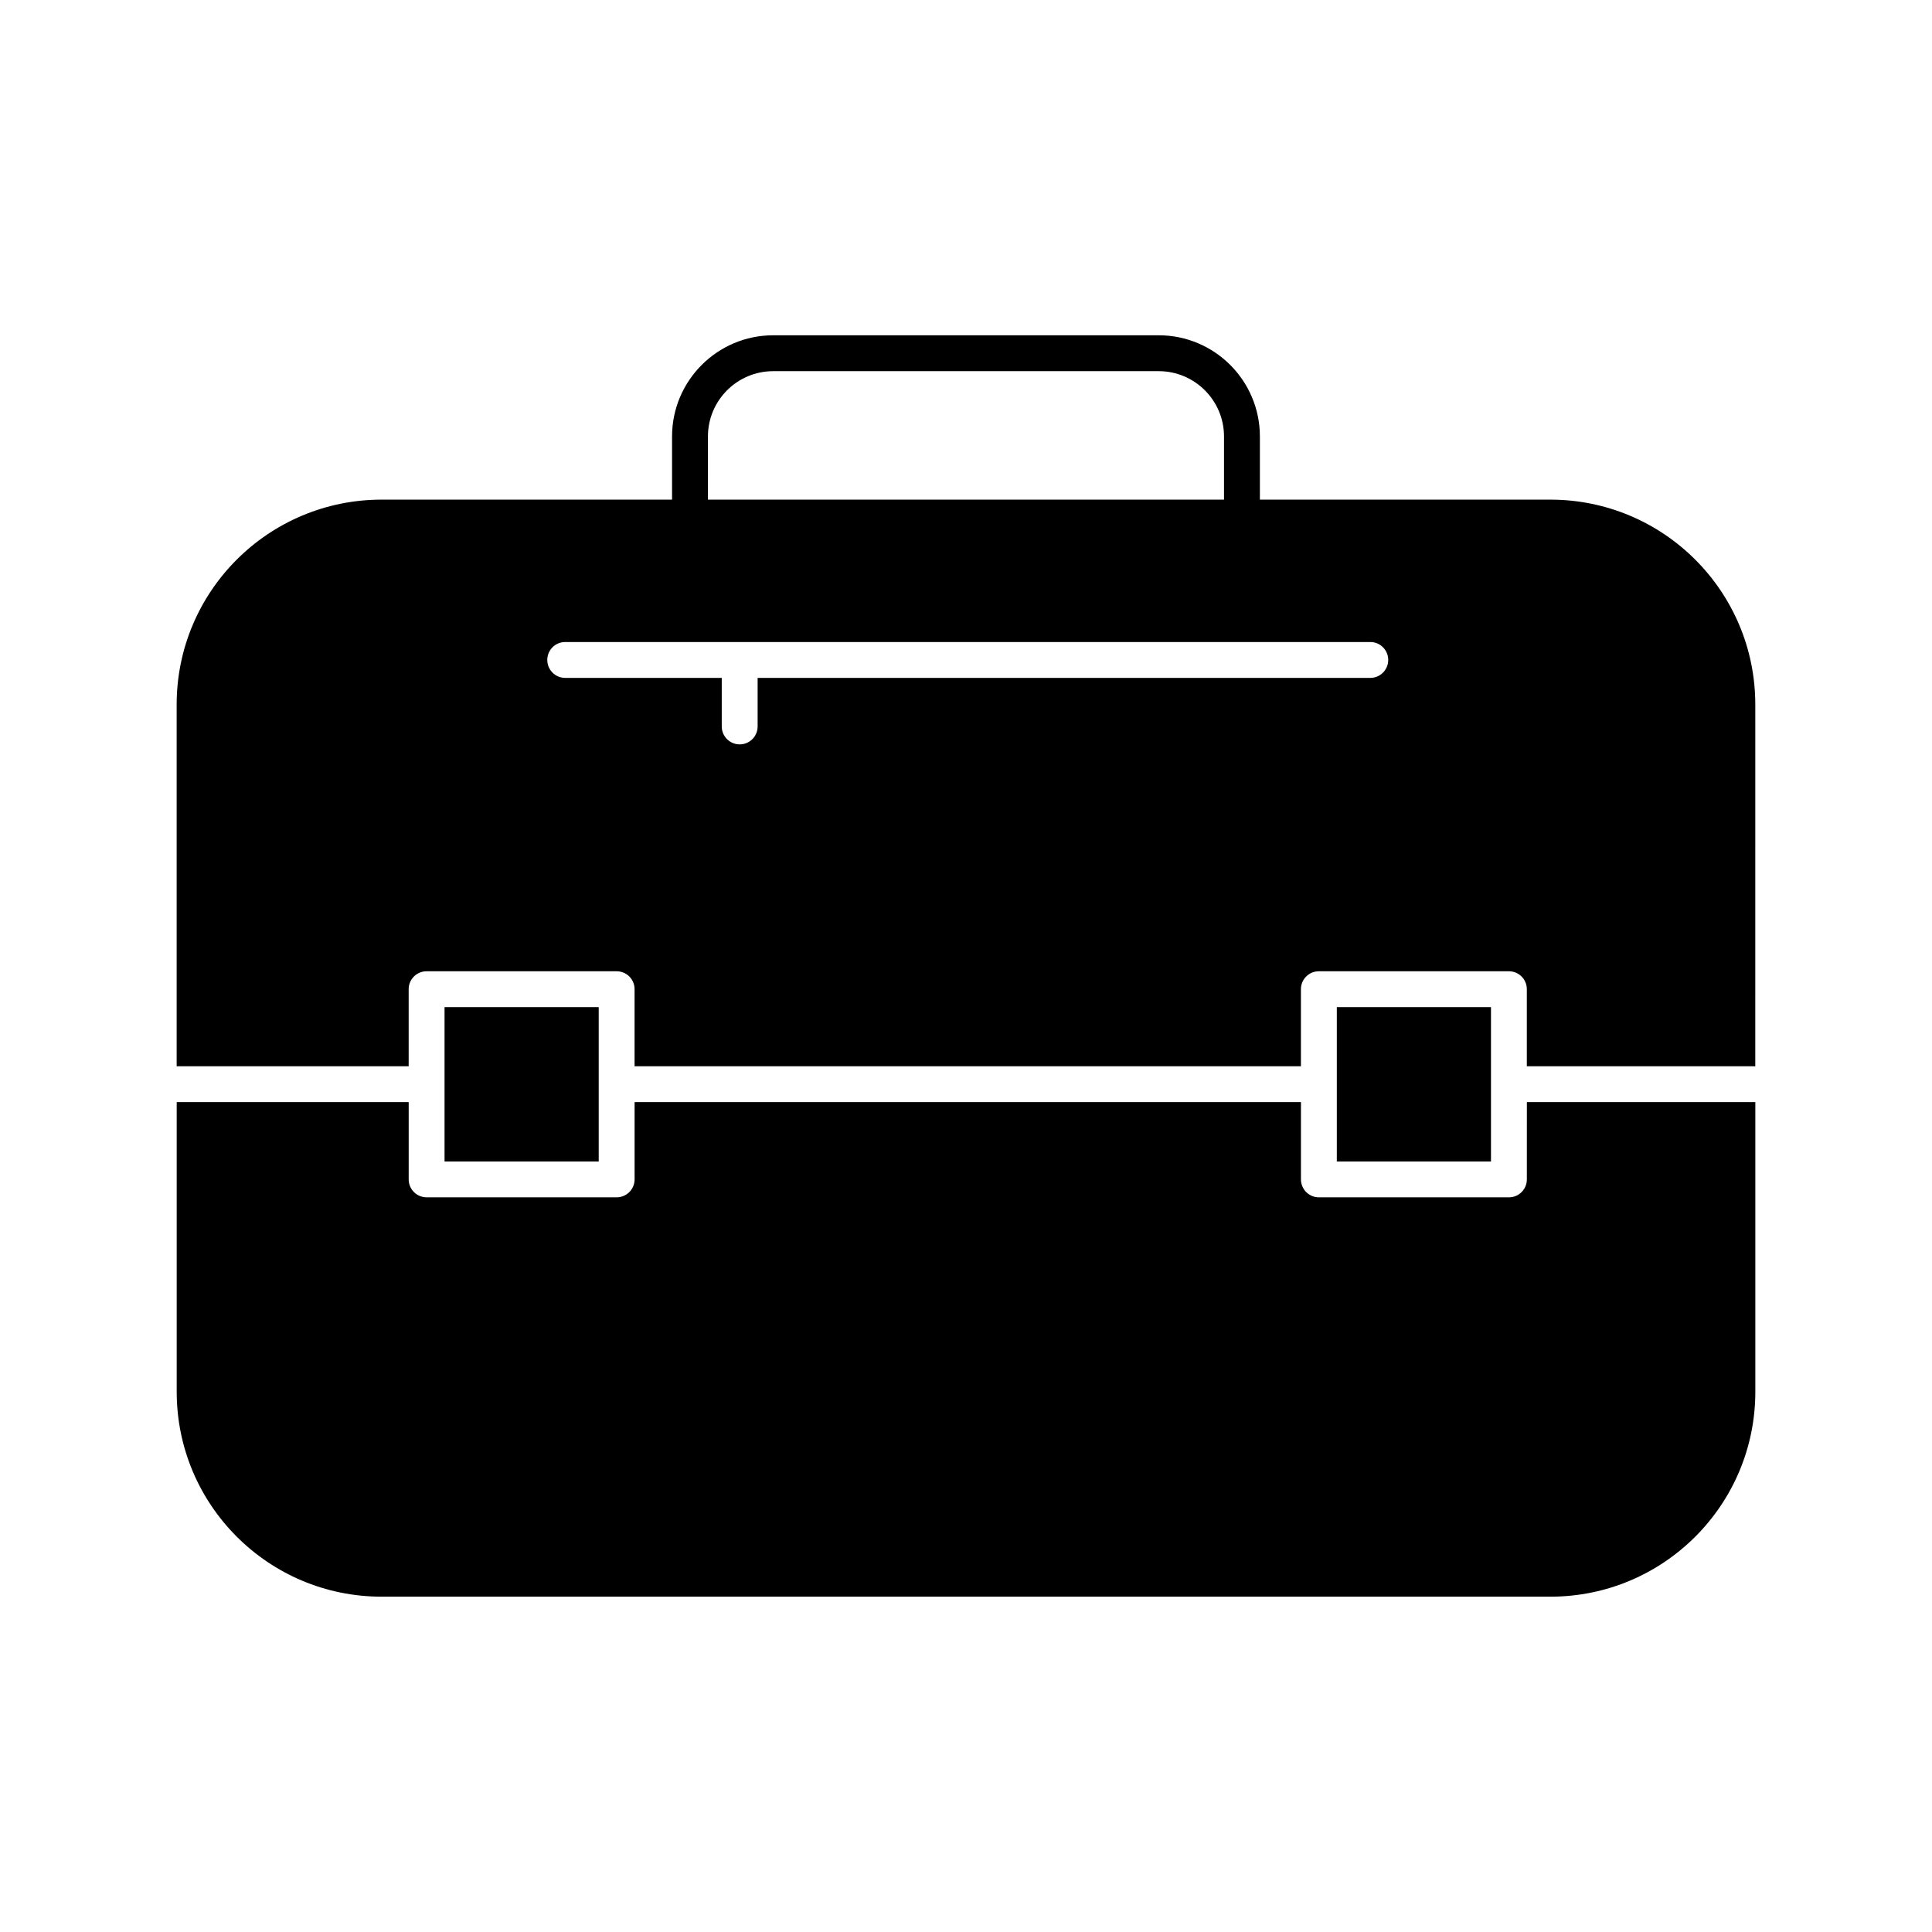
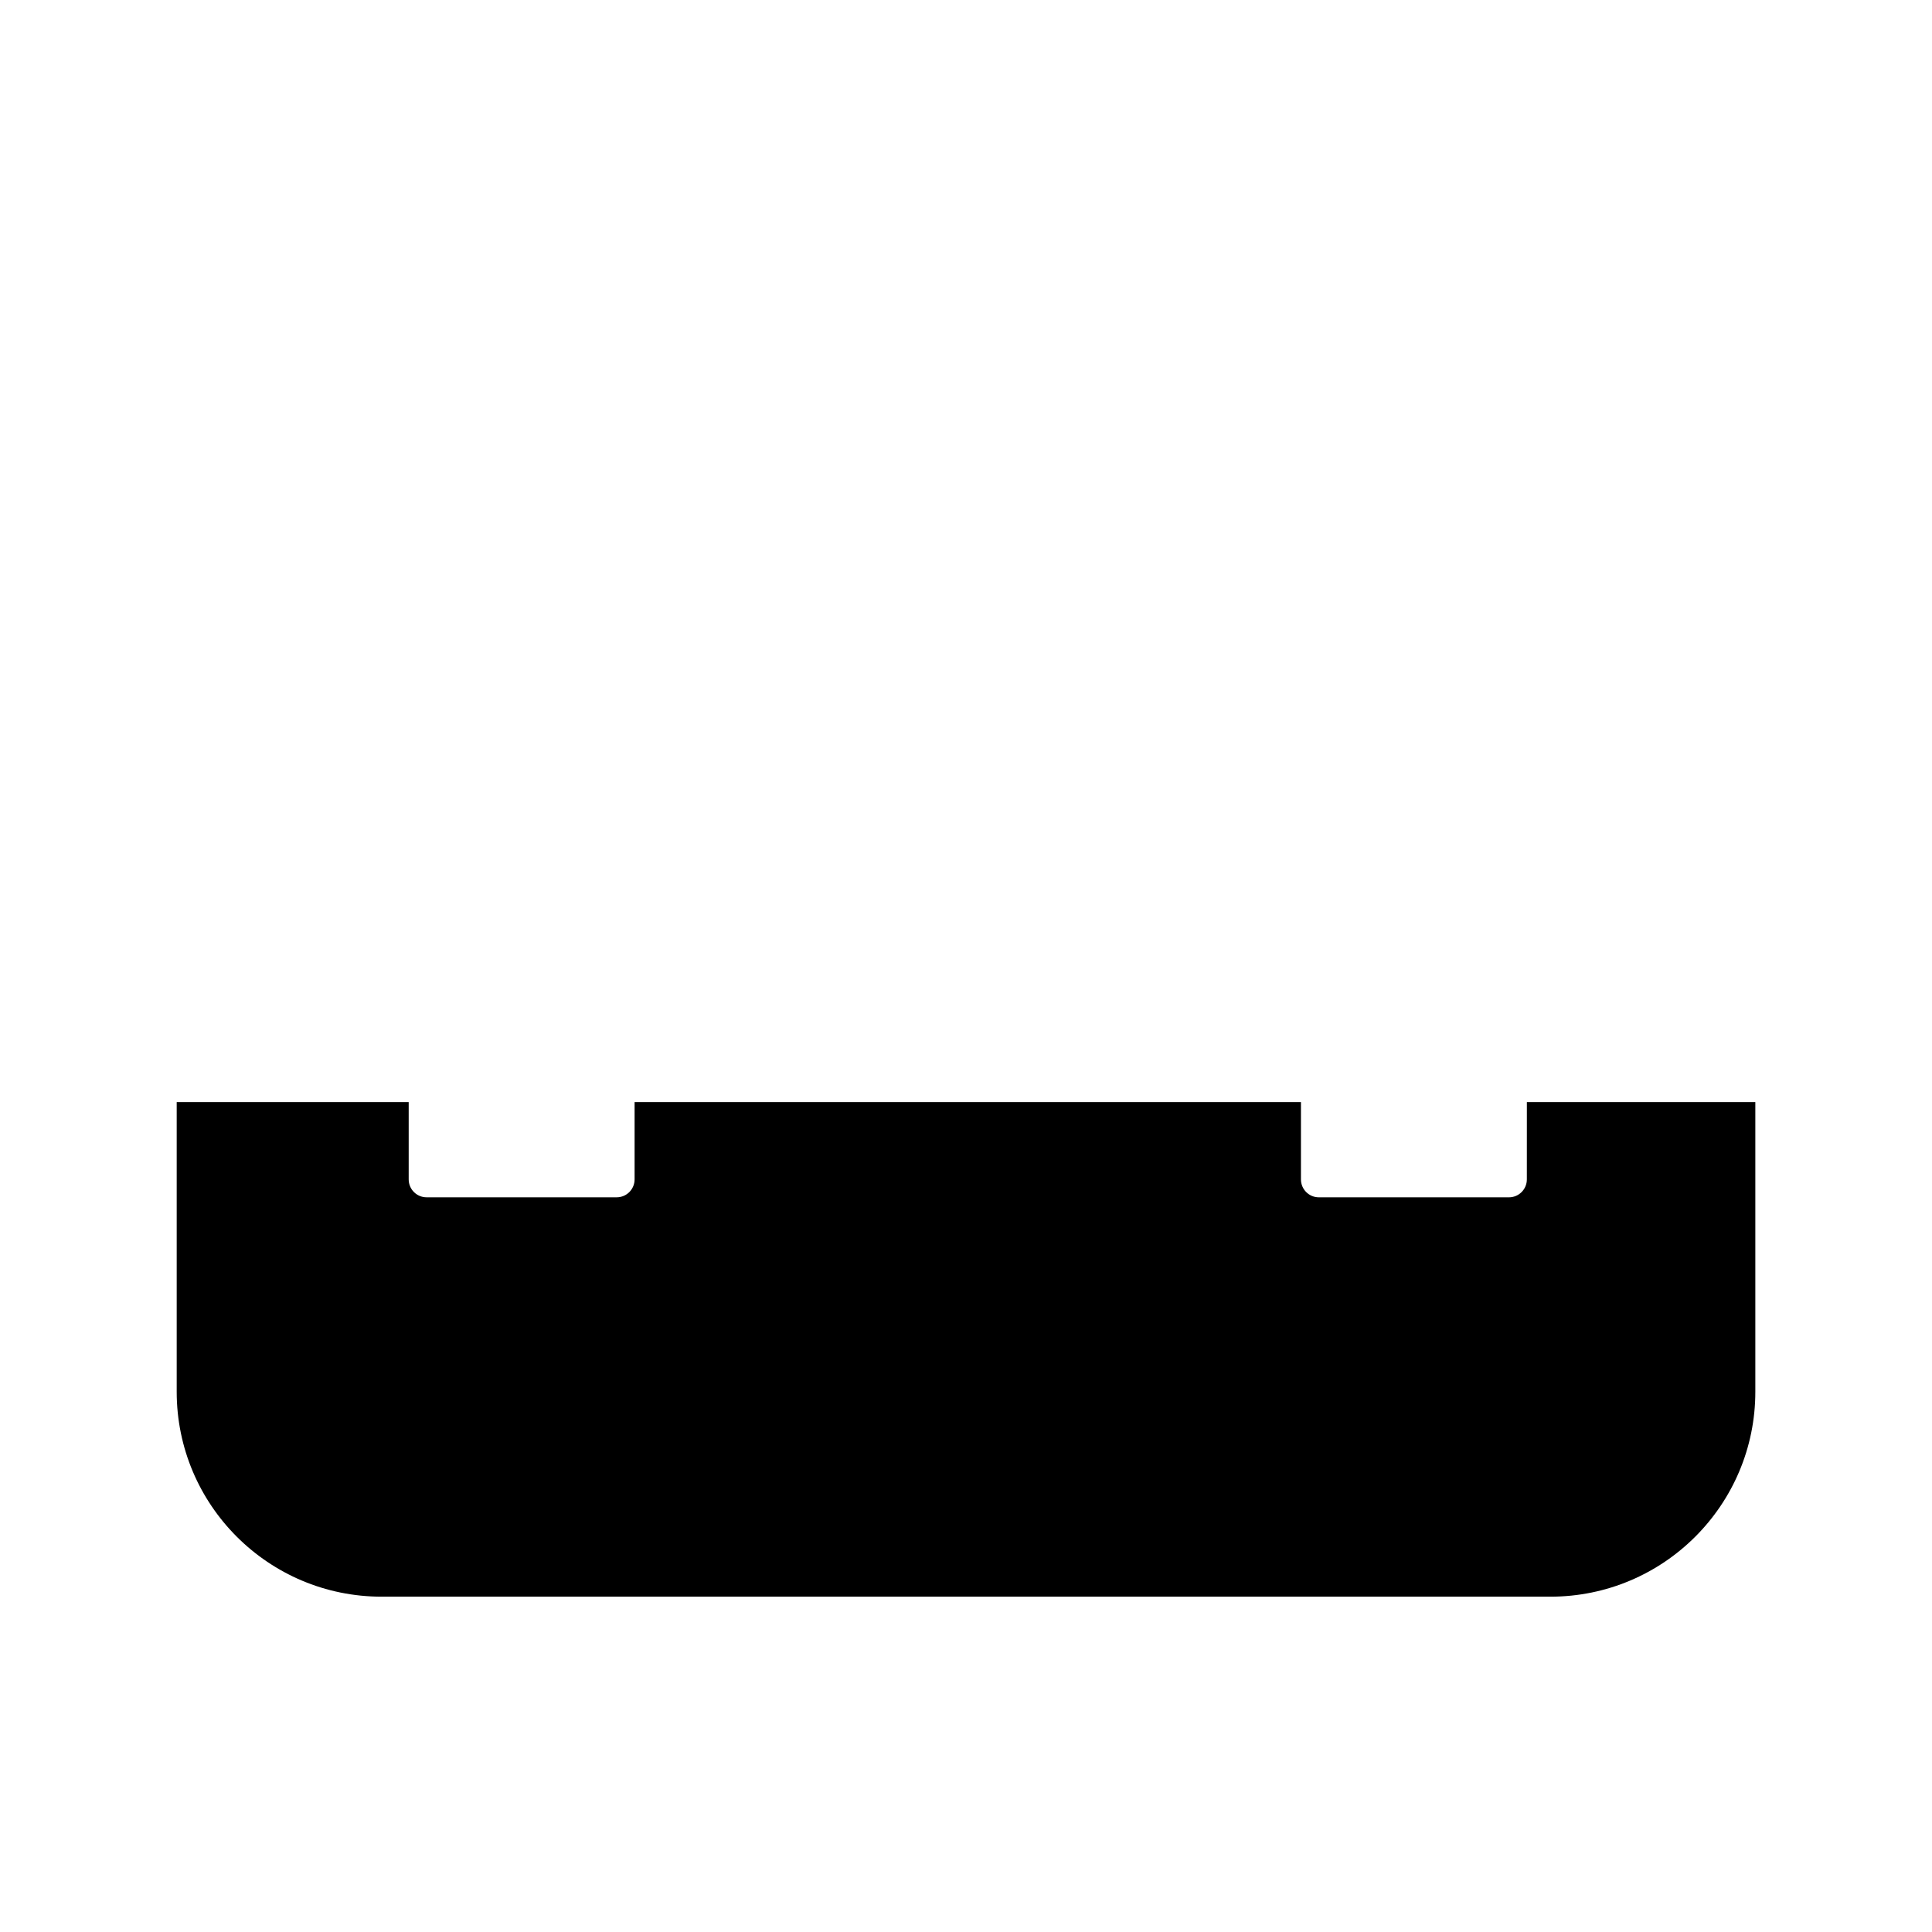
<svg xmlns="http://www.w3.org/2000/svg" fill="#000000" width="800px" height="800px" version="1.1" viewBox="144 144 512 512">
  <g>
-     <path d="m498.27 410.9h40.855v40.902h-40.855z" />
-     <path d="m554.86 276.41h-76.977v-16.75c0-14.777-12.023-26.805-26.801-26.805h-102.18c-14.777 0-26.801 12.023-26.801 26.801v16.754h-76.973c-29.996 0-54.312 24.316-54.312 54.312v95.852h61.484v-20.426c0-2.629 2.125-4.754 4.754-4.754h50.359c2.629 0 4.754 2.125 4.754 4.754v20.426h176.59v-20.426c0-2.629 2.125-4.754 4.754-4.754h50.359c2.629 0 4.754 2.125 4.754 4.754v20.426h60.543l0.004-95.852c0-29.996-24.316-54.312-54.312-54.312zm-223.25-16.754c0-9.539 7.762-17.293 17.293-17.293h102.18c9.535 0 17.293 7.762 17.293 17.301v16.75l-136.77-0.004zm175.53 63.992h-162.36v12.867c0 2.629-2.125 4.754-4.754 4.754s-4.754-2.125-4.754-4.754v-12.867h-41.484c-2.629 0-4.754-2.125-4.754-4.754 0-2.629 2.125-4.754 4.754-4.754h213.35c2.629 0 4.754 2.125 4.754 4.754 0 2.629-2.125 4.754-4.754 4.754z" />
    <path d="m548.63 456.55c0 2.629-2.125 4.754-4.754 4.754h-50.359c-2.629 0-4.754-2.125-4.754-4.754v-20.473l-176.59-0.004v20.473c0 2.629-2.125 4.754-4.754 4.754h-50.359c-2.629 0-4.754-2.125-4.754-4.754v-20.473h-61.48v76.75c0 29.996 24.316 54.312 54.312 54.312h309.73c29.996 0 54.312-24.316 54.312-54.312v-76.75h-60.543z" />
-     <path d="m261.81 410.9h40.855v40.902h-40.855z" />
  </g>
</svg>